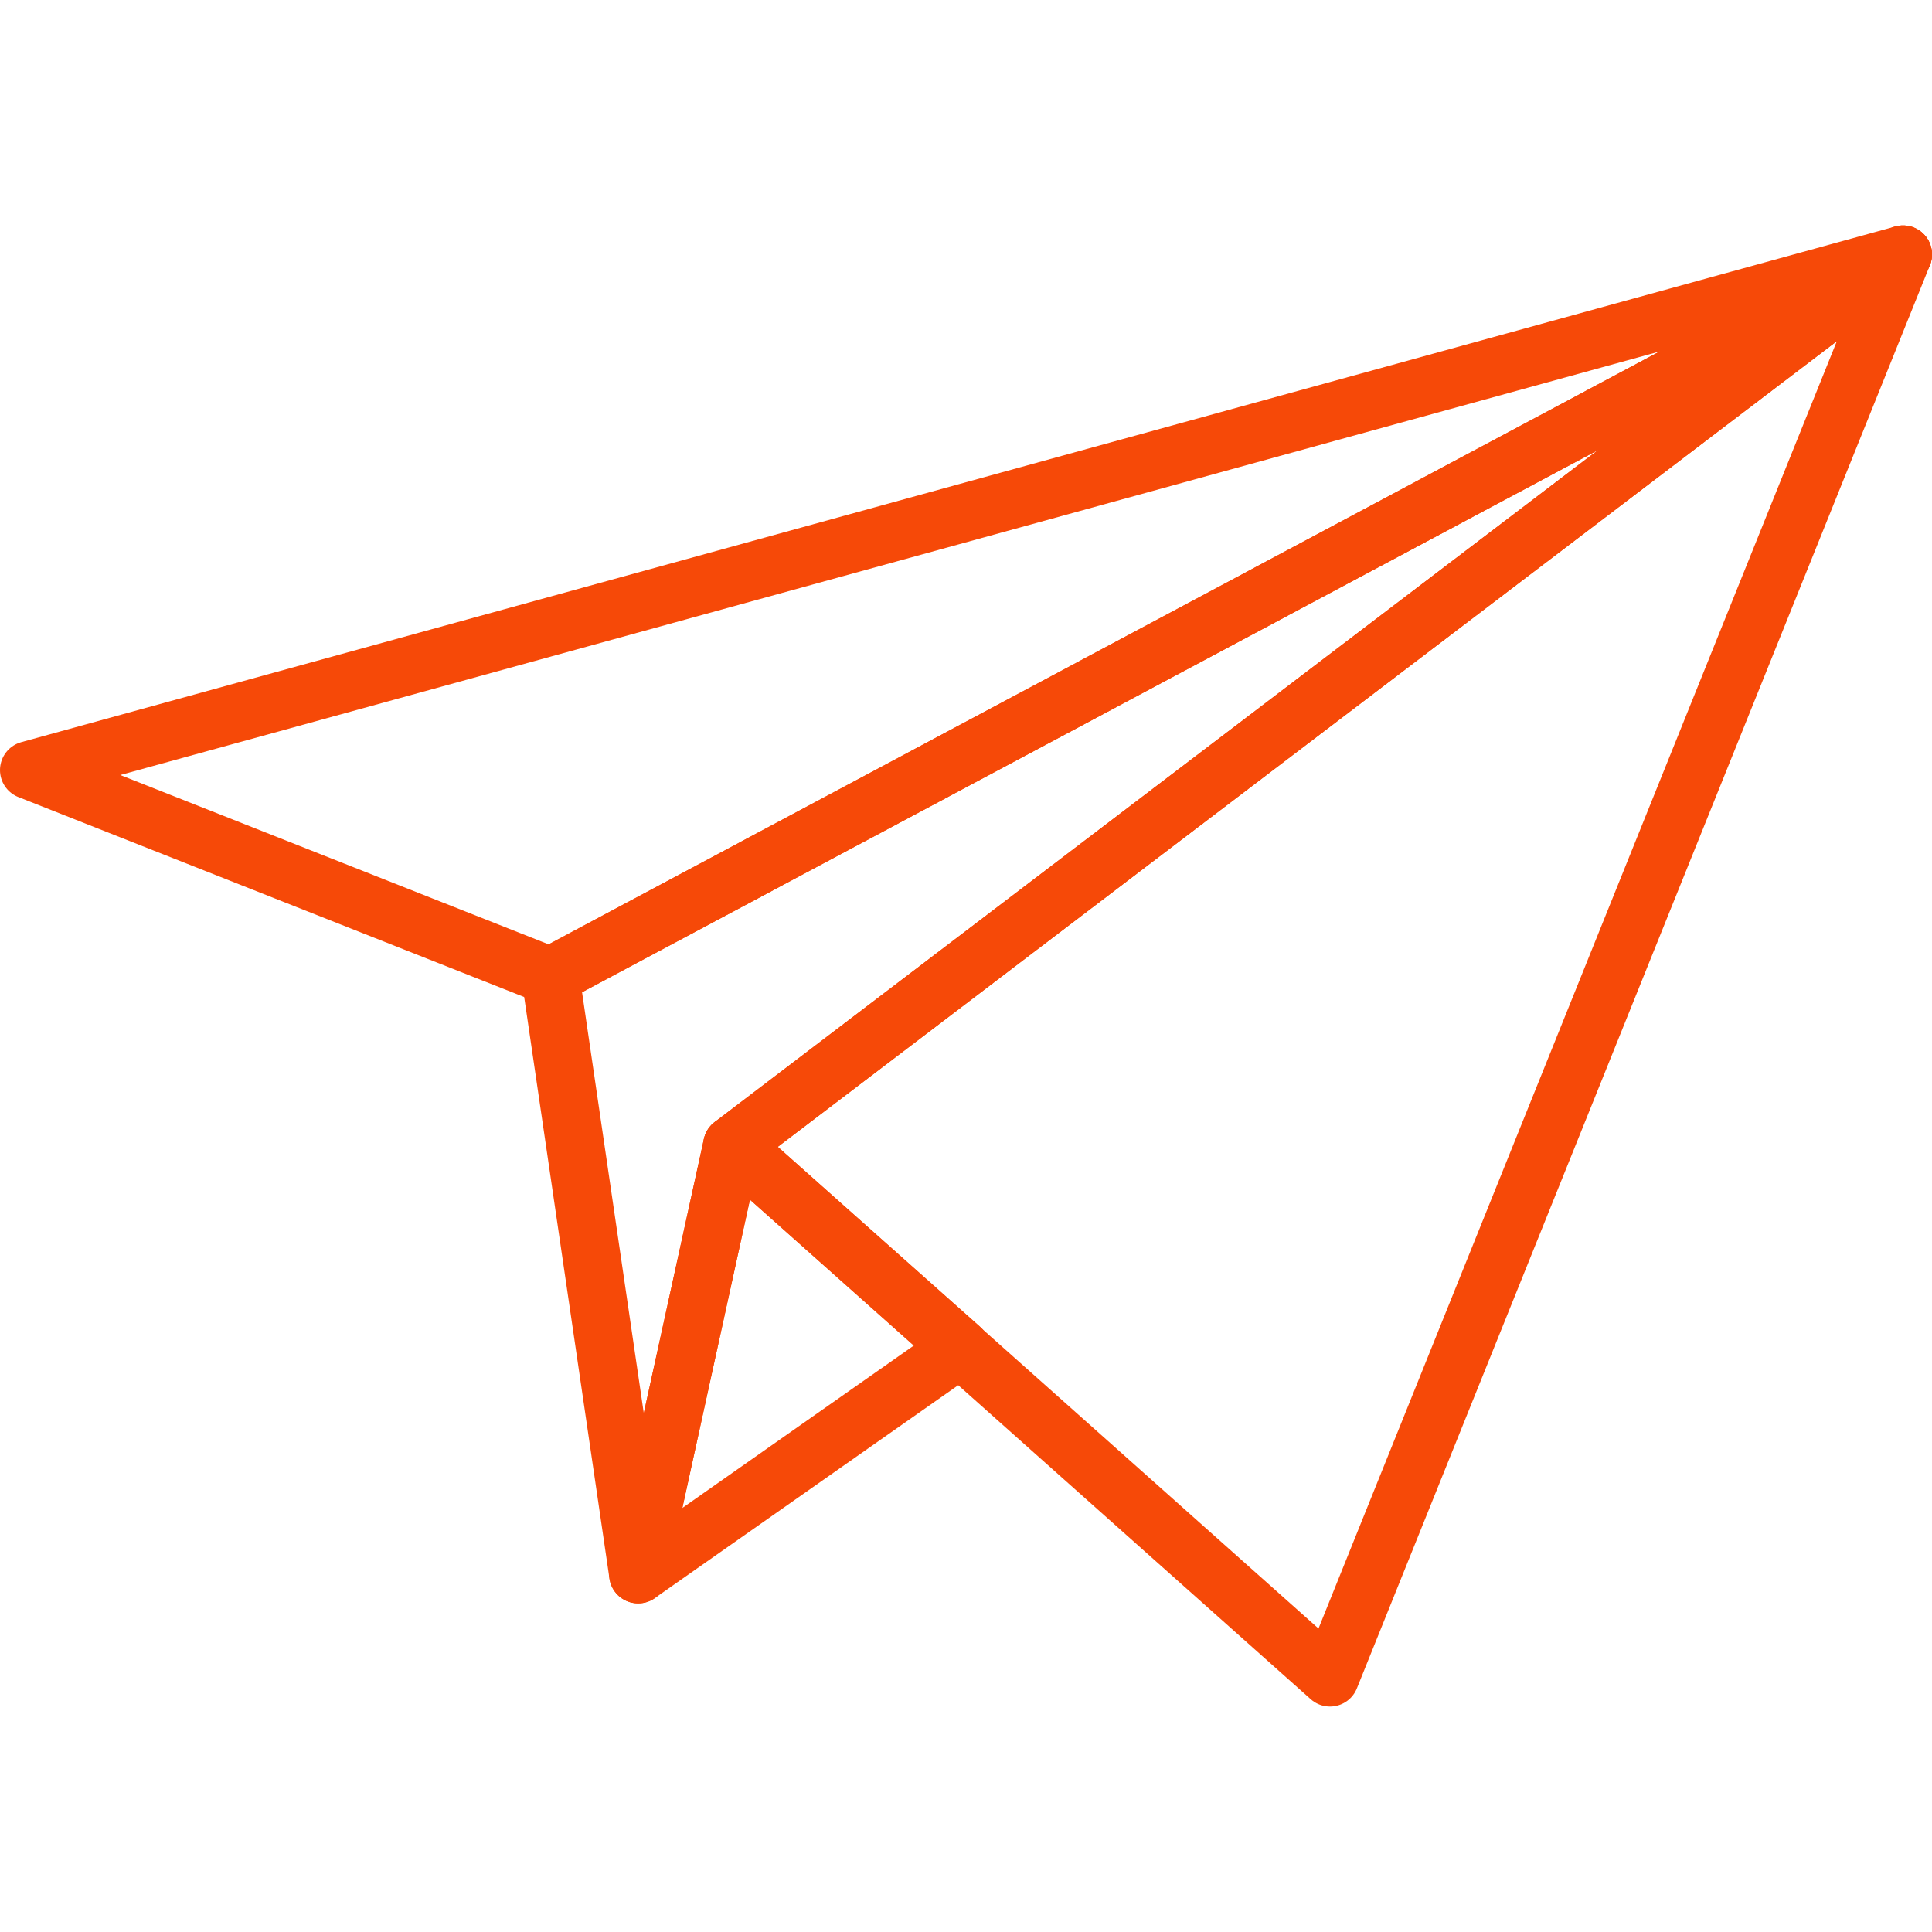
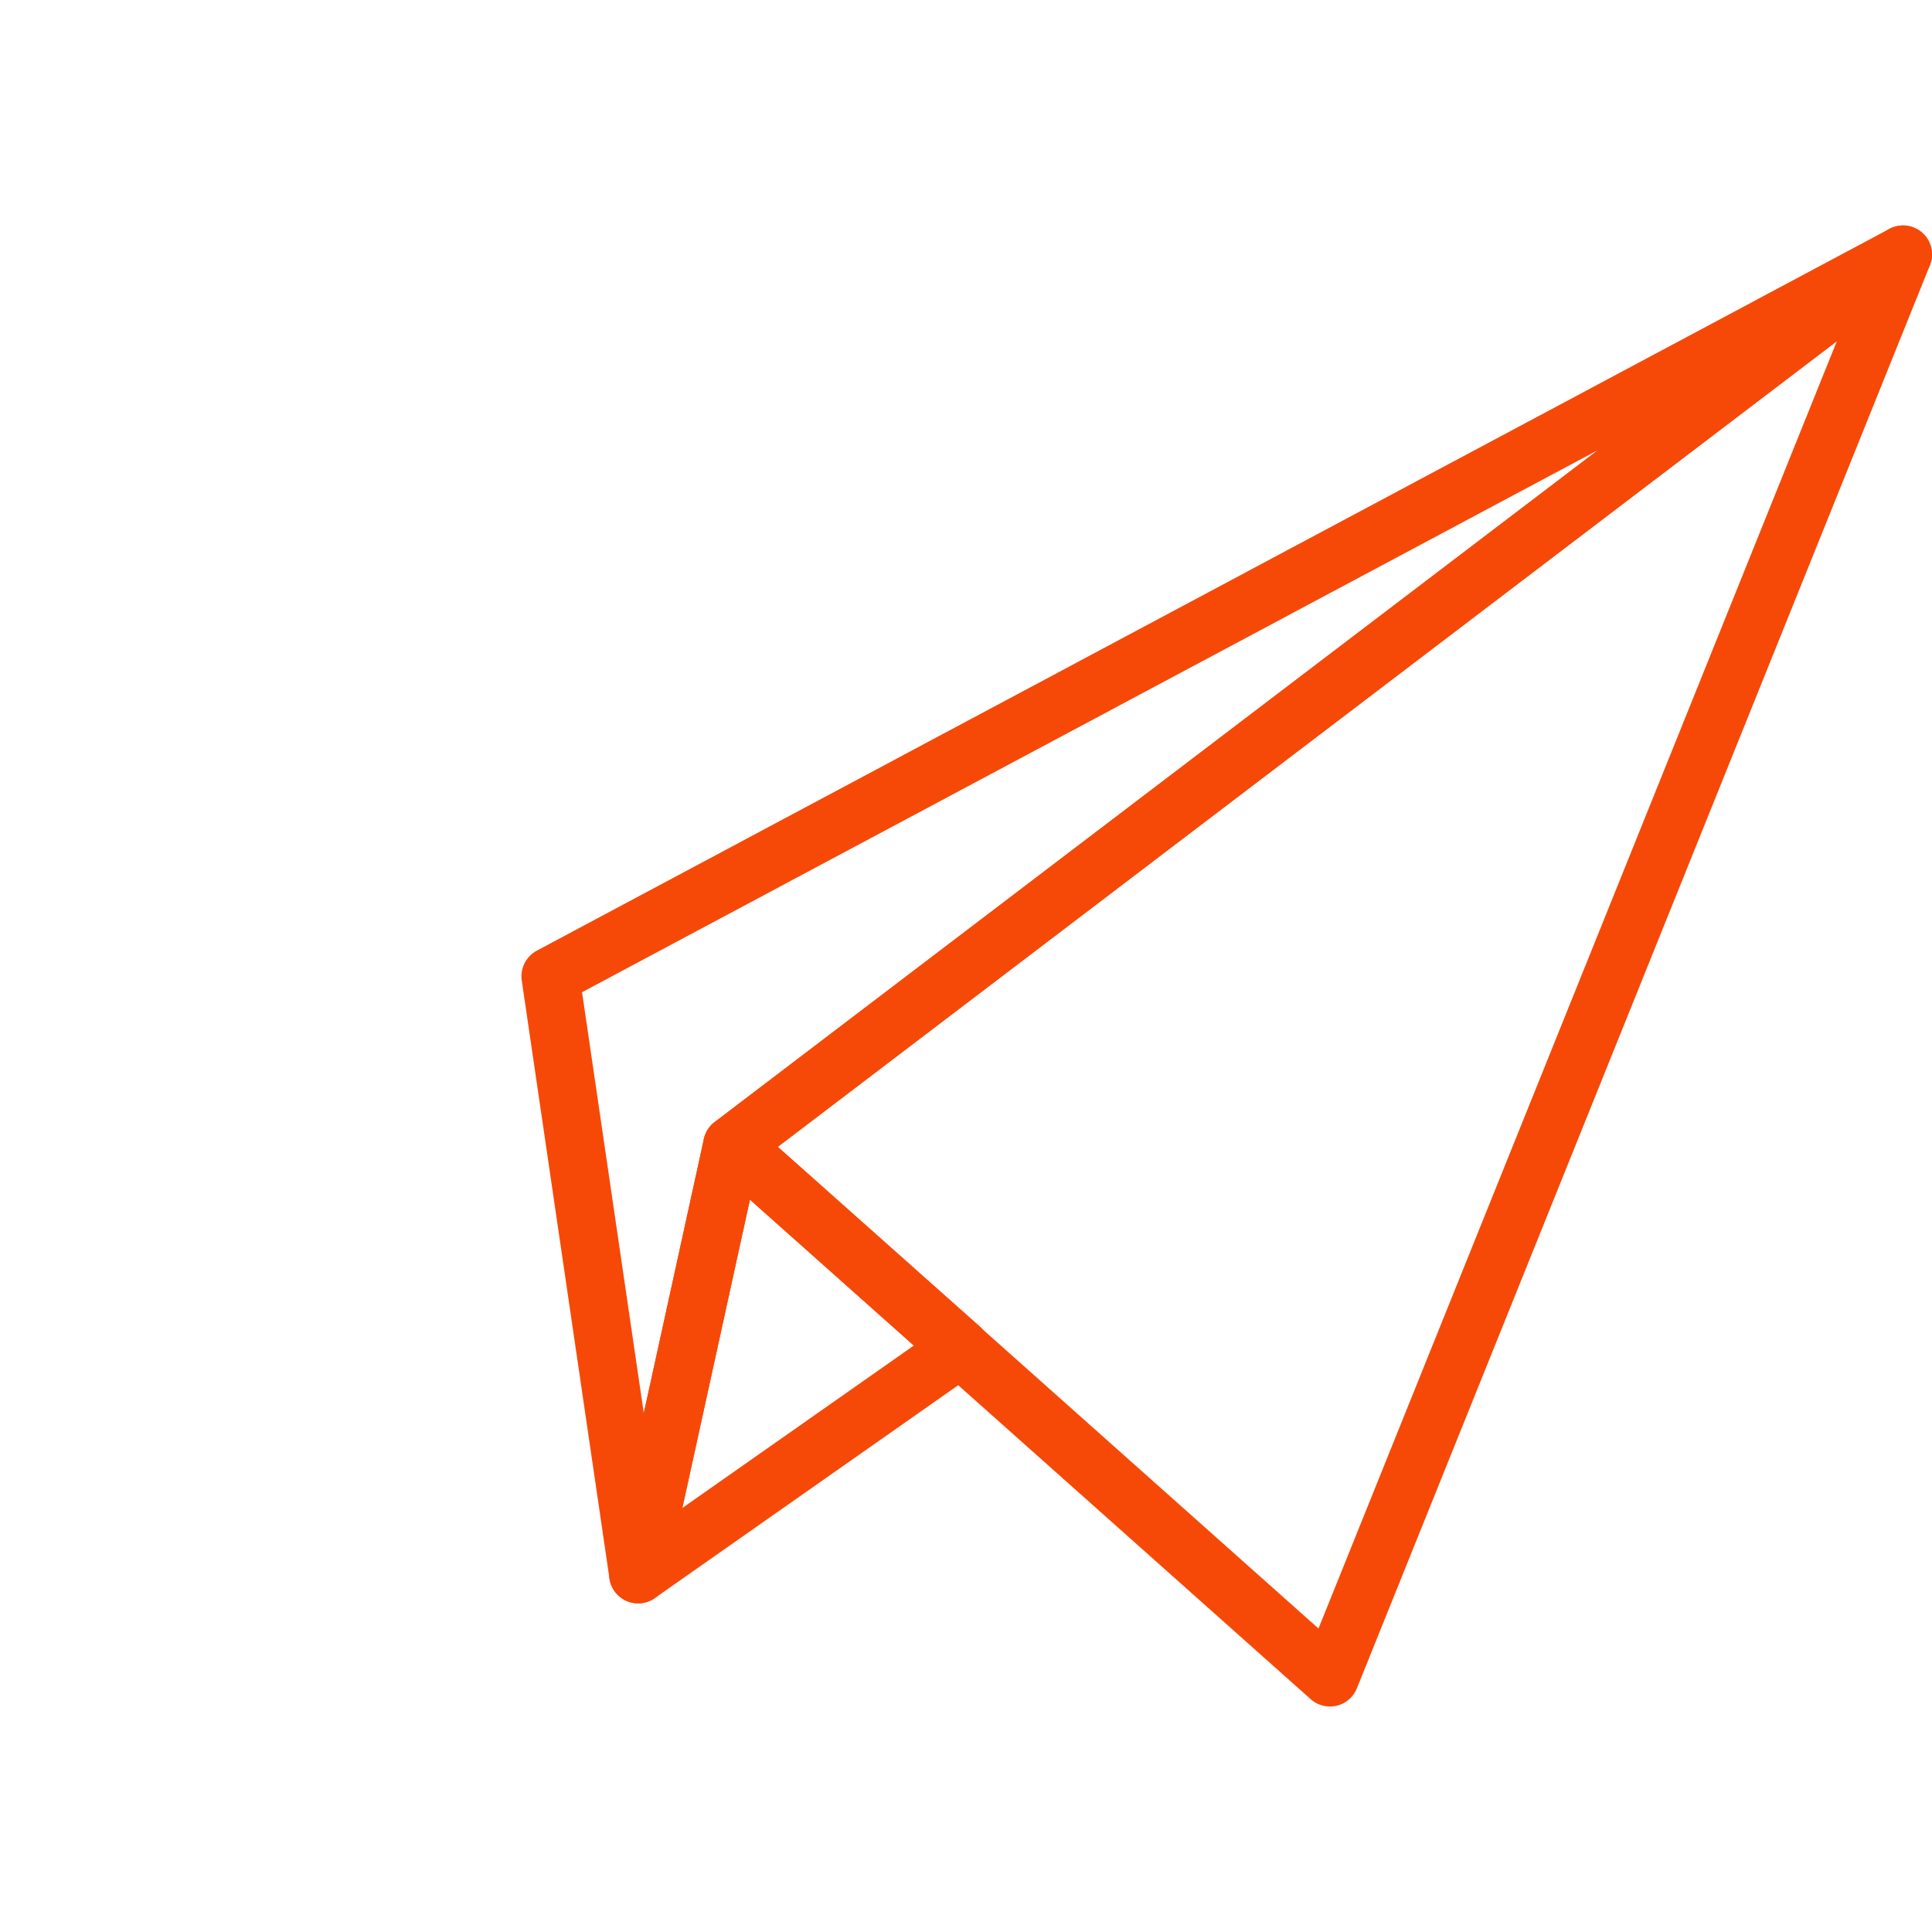
<svg xmlns="http://www.w3.org/2000/svg" id="_レイヤー_1" width="100" height="100" viewBox="0 0 100 100">
  <g>
    <polygon points="98.5 13.17 28.49 50.53 33.03 81.49 37.9 59.27 98.5 13.17" style="fill: none; fill-rule: evenodd; stroke: #f64908; stroke-linecap: round; stroke-linejoin: round; stroke-width: 3px;" />
-     <polygon points="98.5 13.17 28.49 50.53 1.5 39.86 98.5 13.17" style="fill: none; fill-rule: evenodd; stroke: #f64908; stroke-linecap: round; stroke-linejoin: round; stroke-width: 3px;" />
    <g>
      <polygon points="49.72 69.78 37.9 59.27 33.03 81.49 49.72 69.78" style="fill: none; fill-rule: evenodd; stroke: #f64908; stroke-linecap: round; stroke-linejoin: round; stroke-width: 3px;" />
      <polygon points="98.5 13.17 37.9 59.27 68.84 86.83 98.5 13.17" style="fill: none; fill-rule: evenodd; stroke: #f64908; stroke-linecap: round; stroke-linejoin: round; stroke-width: 3px;" />
    </g>
  </g>
-   <rect width="100" height="100" style="fill: none;" />
</svg>